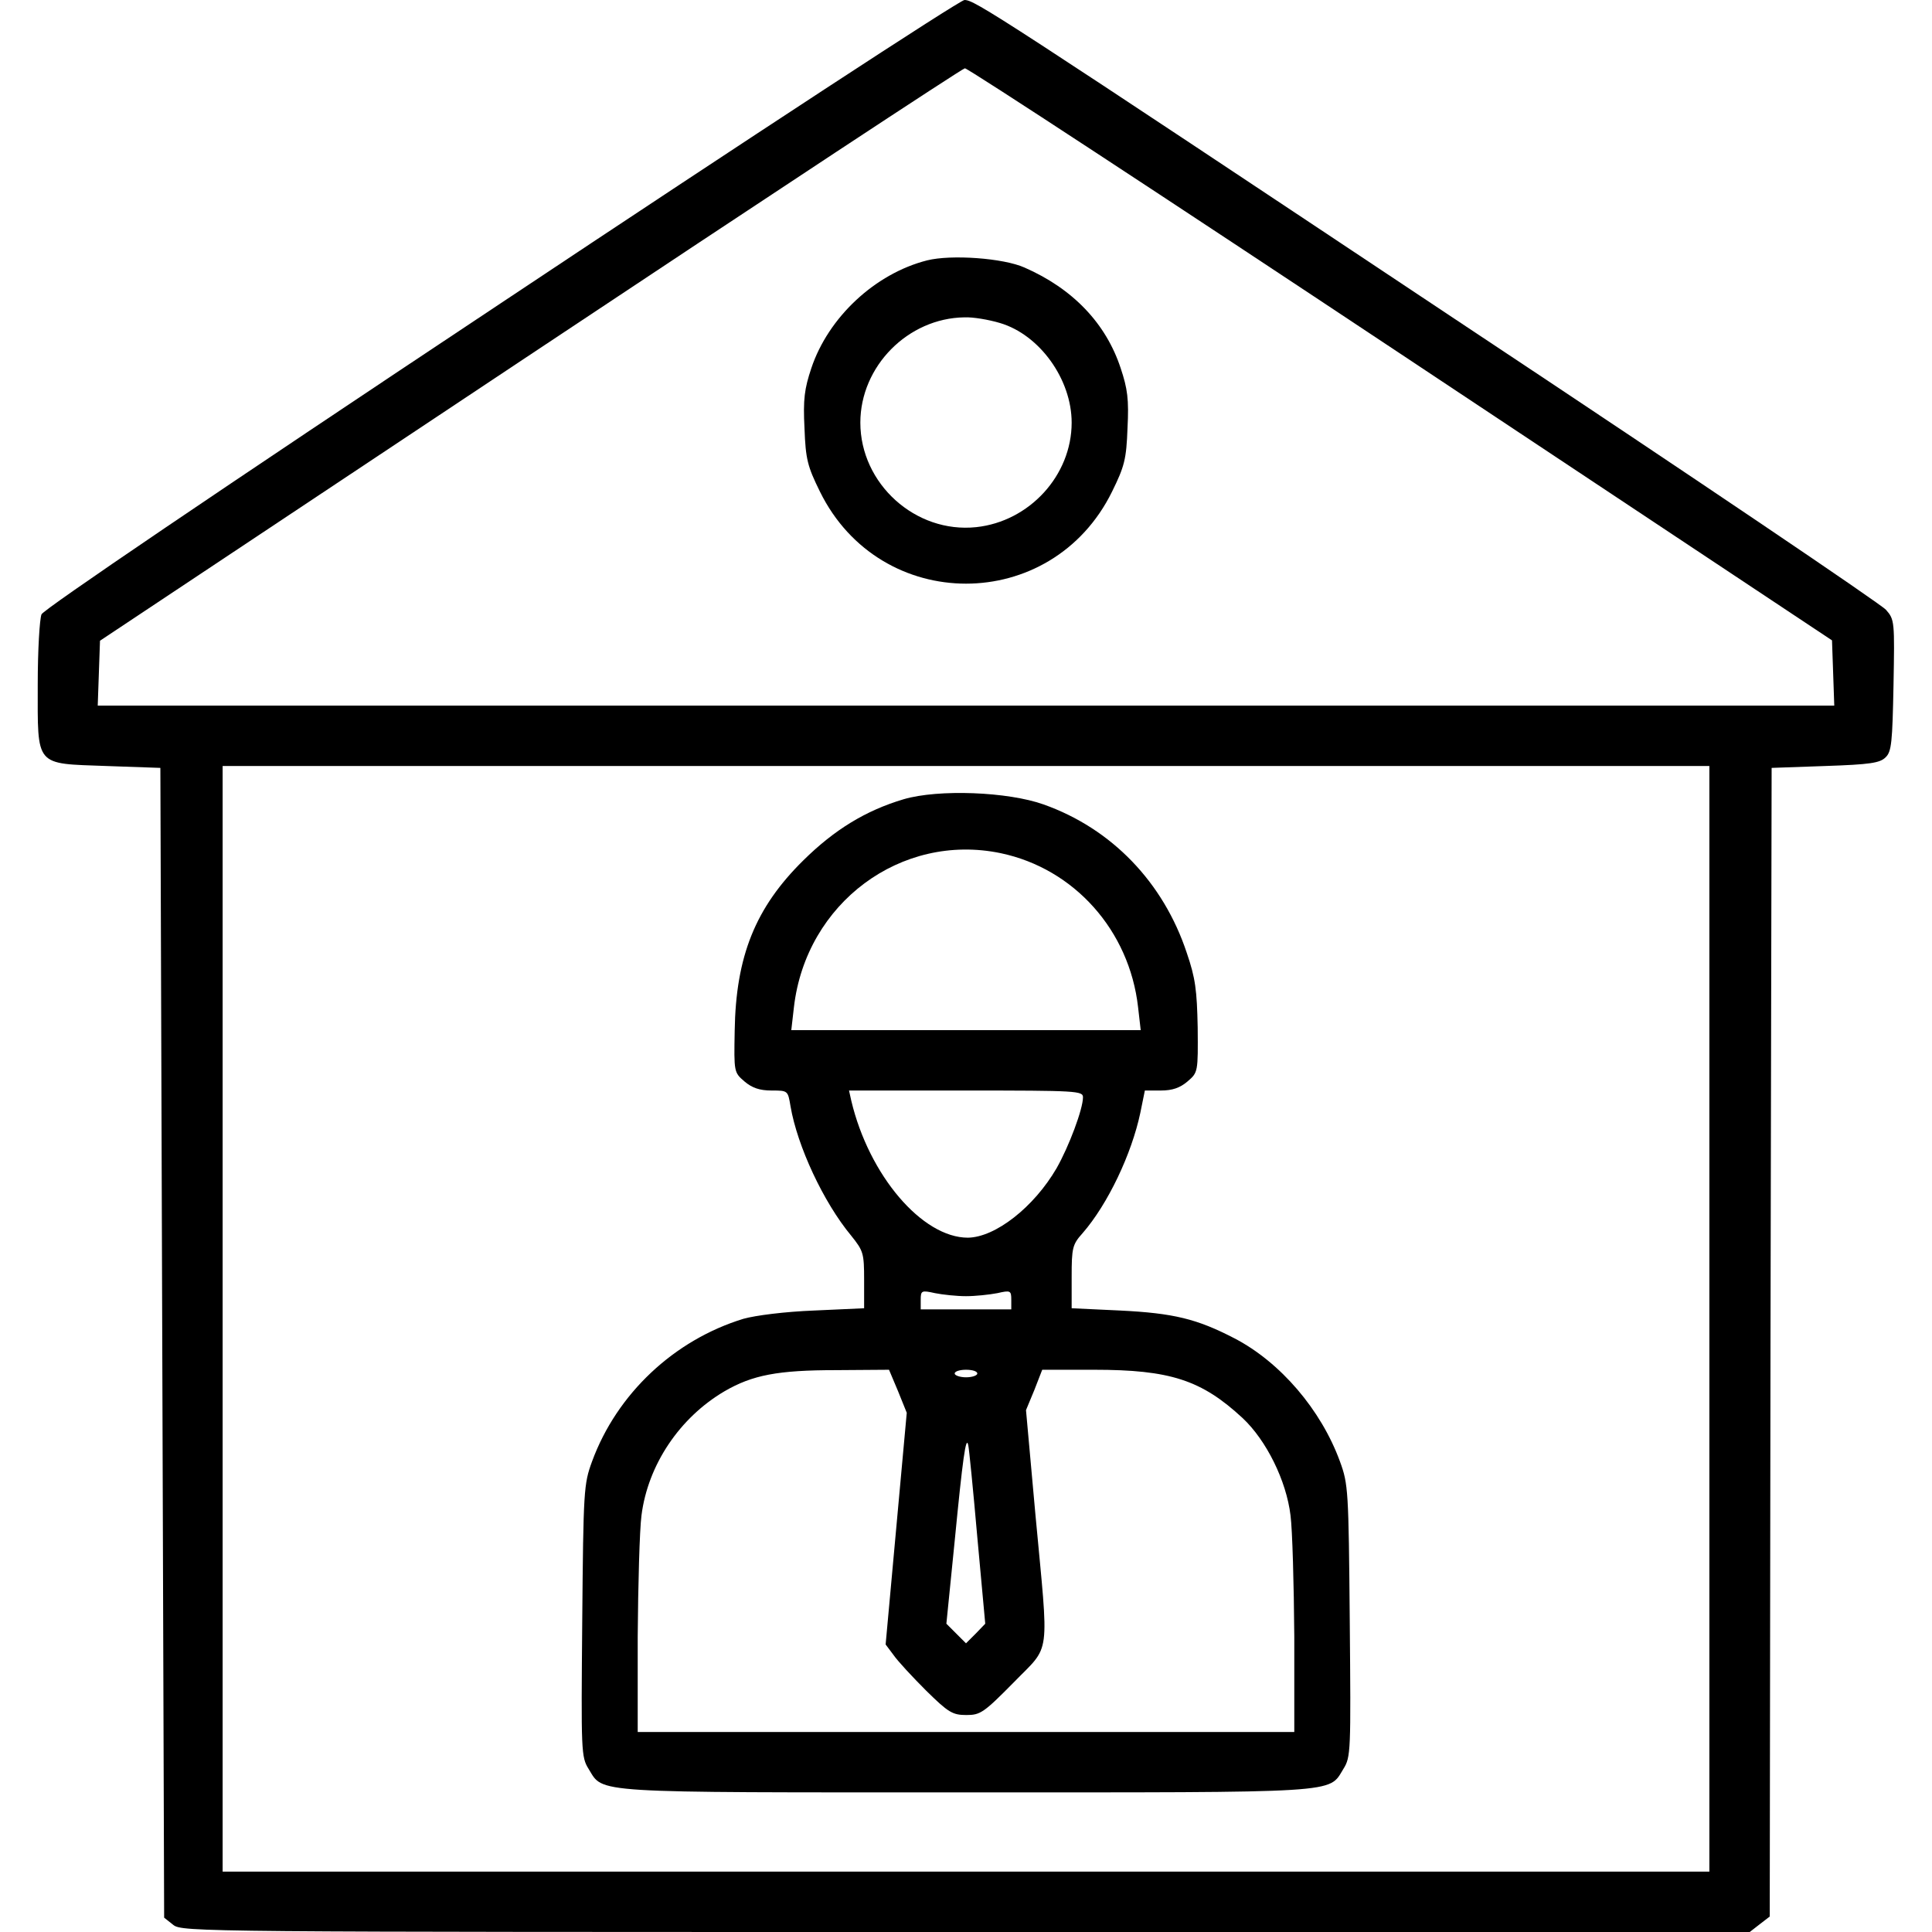
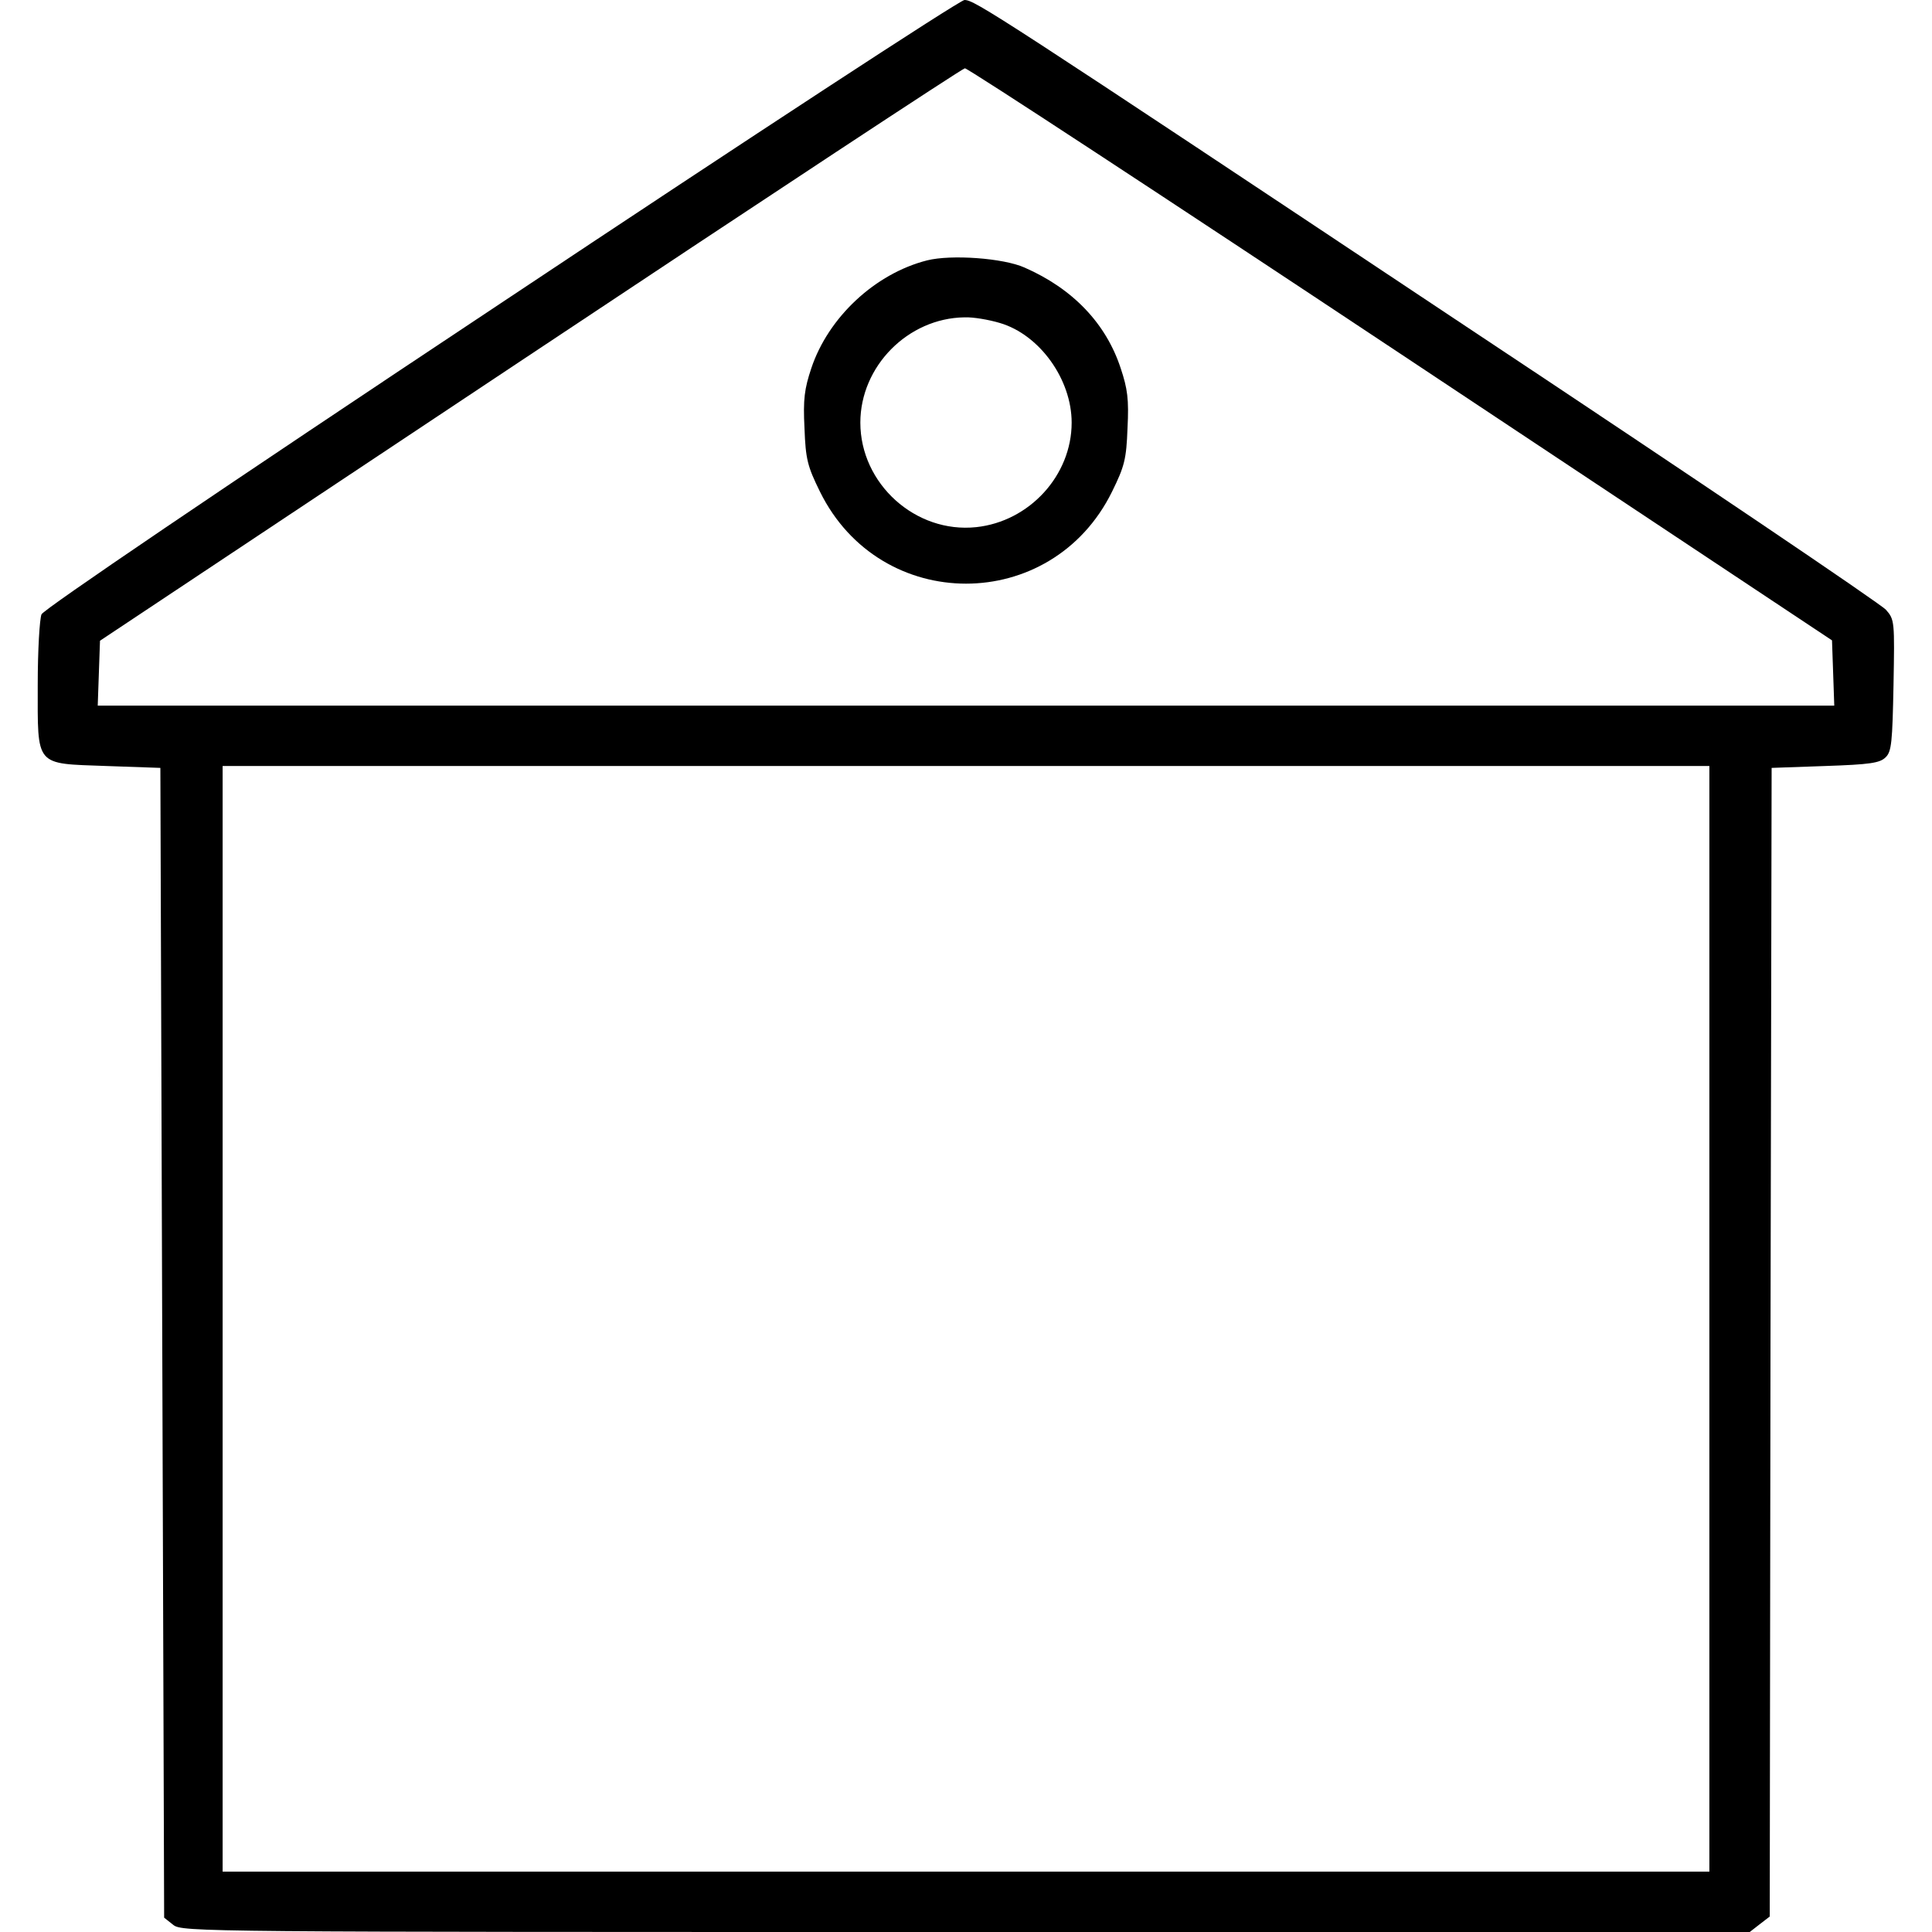
<svg xmlns="http://www.w3.org/2000/svg" version="1.0" width="512pt" height="512pt" viewBox="0 0 512 512" preserveAspectRatio="xMidYMid meet">
  <g transform="translate(0,512) scale(0.1,-0.1)" fill="#000000" stroke="none">
    <path d="M1328 4317 c-759 -504 -1211 -811 -1218 -825 -5 -13 -10 -94 -10 -186 0 -220 -9 -209 182 -216 l143 -5 5 -1523 5 -1524 24 -19 c23 -19 70 -19 2101 -19 l2077 0 27 21 26 20 2 1522 3 1522 142 5 c119 4 145 8 160 23 16 15 18 41 21 191 3 169 3 174 -20 200 -13 15 -513 353 -1113 751 -1249 831 -1302 865 -1329 865 -12 0 -564 -361 -1228 -803z m2384 -135 l1143 -759 3 -86 3 -87 -2301 0 -2301 0 3 86 3 86 1140 758 c627 417 1146 759 1152 759 7 1 527 -340 1155 -757z m818 -2557 l0 -1465 -1970 0 -1970 0 0 1465 0 1465 1970 0 1970 0 0 -1465z" />
    <path d="M2457 4430 c-138 -35 -262 -151 -307 -286 -18 -54 -22 -82 -18 -159 3 -82 8 -101 41 -168 160 -325 614 -325 774 0 33 67 38 86 41 168 4 77 0 105 -18 159 -39 119 -127 211 -255 267 -56 25 -194 35 -258 19z m193 -166 c105 -31 190 -149 190 -264 0 -140 -112 -262 -253 -277 -161 -17 -307 115 -307 277 0 149 126 277 276 279 22 1 64 -6 94 -15z" />
-     <path d="M2395 3002 c-101 -30 -184 -81 -266 -162 -127 -125 -179 -254 -182 -452 -2 -109 -2 -110 26 -134 20 -17 40 -24 72 -24 43 0 43 0 50 -42 18 -105 87 -254 161 -343 32 -40 34 -46 34 -117 l0 -75 -132 -6 c-78 -3 -156 -13 -188 -22 -183 -56 -335 -198 -401 -378 -22 -60 -23 -76 -26 -422 -3 -348 -3 -361 17 -393 40 -65 -3 -62 1000 -62 1003 0 960 -3 1000 62 20 32 20 45 17 393 -3 346 -4 362 -26 422 -50 137 -158 263 -279 326 -100 52 -162 67 -304 74 l-128 6 0 83 c0 77 2 86 29 116 67 77 130 210 153 319 l12 59 42 0 c31 0 51 7 71 24 28 24 28 25 27 143 -2 99 -6 131 -29 198 -62 187 -199 329 -379 393 -95 34 -279 41 -371 14z m257 -143 c195 -41 341 -205 364 -408 l7 -61 -463 0 -463 0 7 61 c32 276 284 463 548 408z m218 -647 c0 -31 -37 -130 -70 -188 -60 -103 -162 -183 -235 -184 -121 0 -262 165 -309 363 l-6 27 310 0 c295 0 310 -1 310 -18z m-310 -527 c25 0 62 4 83 8 35 8 37 7 37 -18 l0 -25 -120 0 -120 0 0 25 c0 25 2 26 38 18 20 -4 57 -8 82 -8z m-180 -252 l23 -57 -28 -307 -28 -307 21 -28 c11 -16 50 -58 86 -94 59 -58 70 -65 107 -65 37 0 46 6 125 86 100 103 94 58 58 445 l-25 277 22 53 21 54 137 0 c202 0 285 -27 394 -128 63 -59 116 -166 127 -258 5 -38 9 -183 10 -321 l0 -253 -870 0 -870 0 0 253 c1 138 5 283 10 321 17 134 101 259 220 329 74 43 141 56 296 56 l140 1 24 -57z m210 47 c0 -5 -13 -10 -30 -10 -16 0 -30 5 -30 10 0 6 14 10 30 10 17 0 30 -4 30 -10z m0 -434 l21 -229 -25 -26 -26 -26 -26 26 -26 26 22 219 c21 216 30 283 36 254 2 -8 13 -118 24 -244z" />
  </g>
</svg>